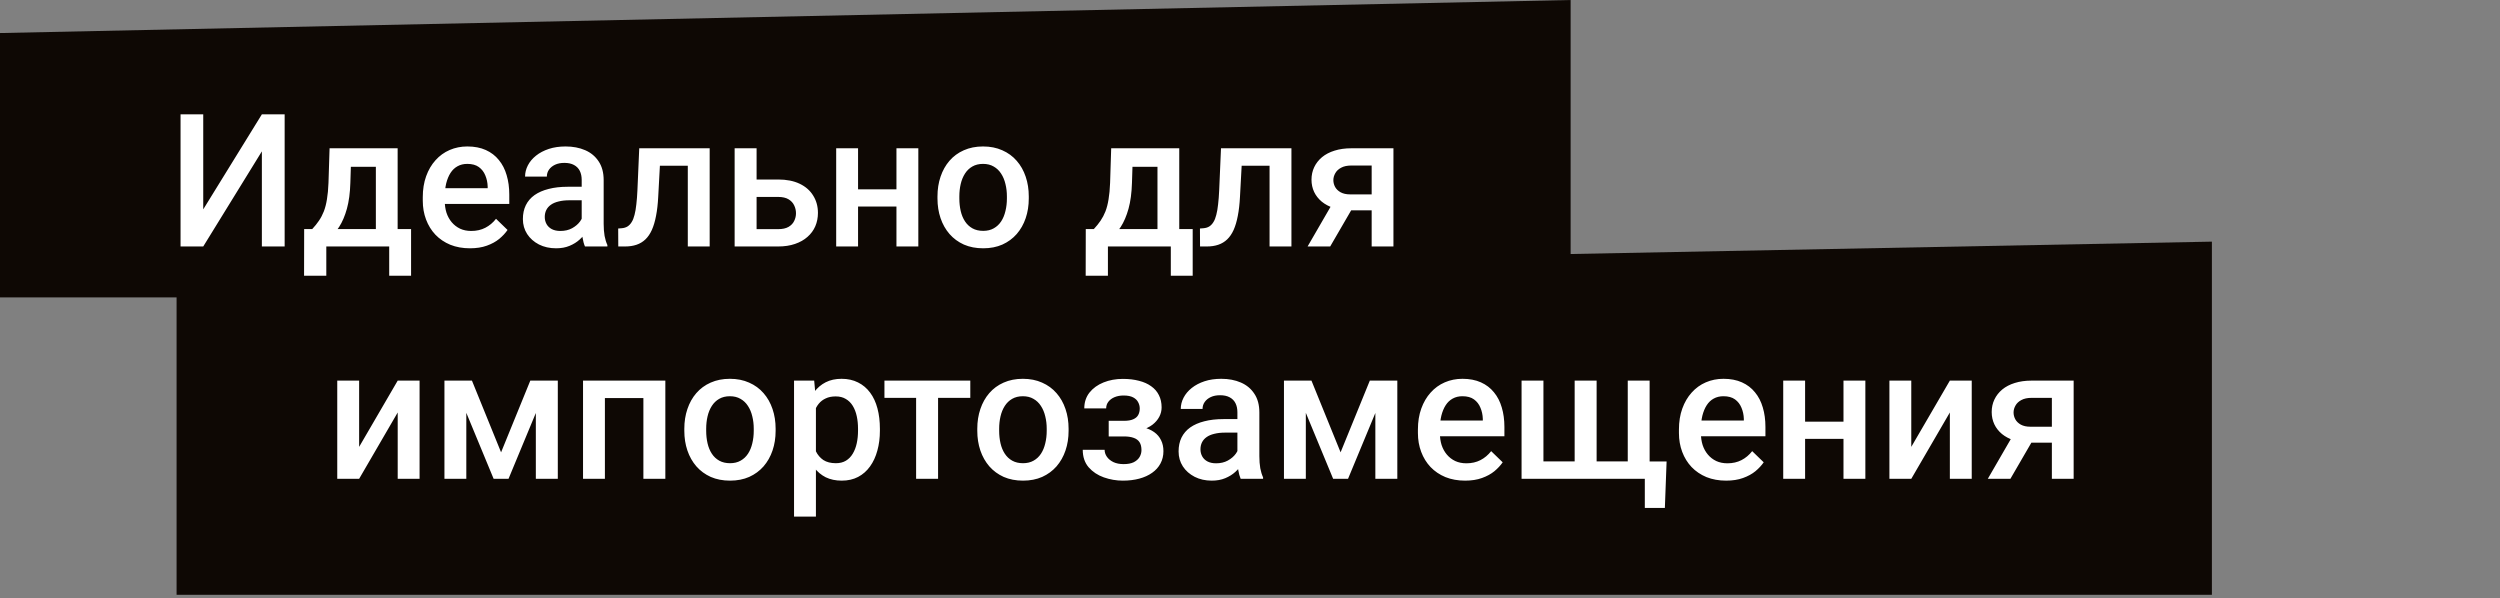
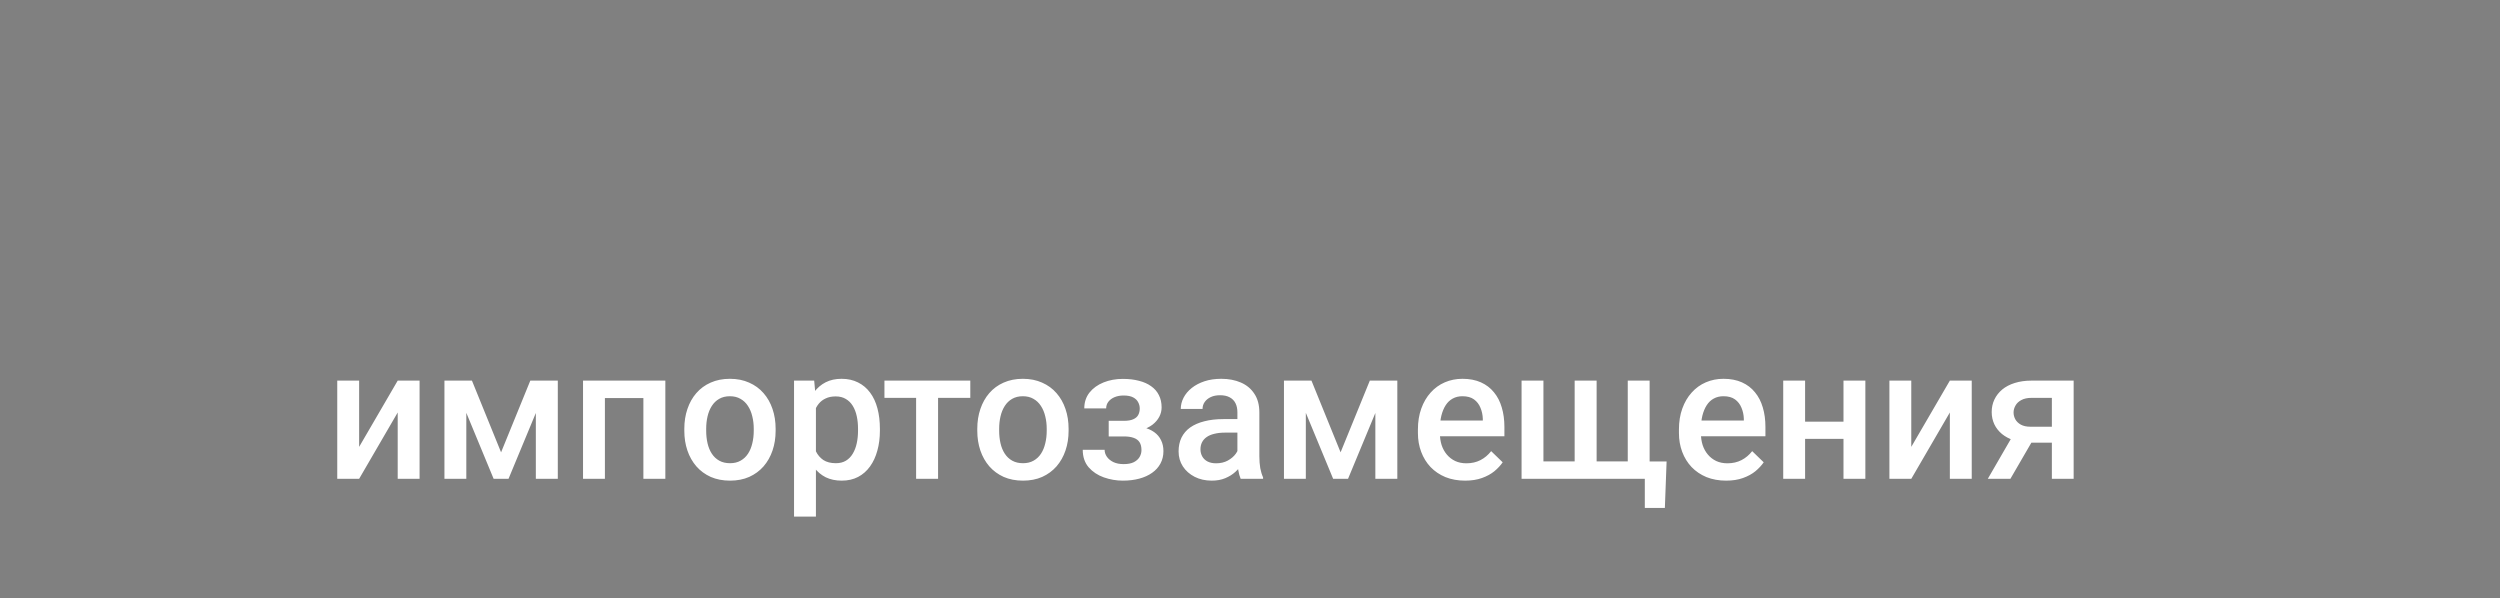
<svg xmlns="http://www.w3.org/2000/svg" width="305" height="73" viewBox="0 0 305 73" fill="none">
  <rect x="0" y="0" width="305" height="73" fill="#808080" stroke="none" />
-   <path d="M0 4.031L191.617 0V36.282H0V4.031Z" fill="#0E0804" />
-   <path d="M21.543 34.268L269.852 29.48V72.566H21.543V34.268Z" fill="#0E0804" />
-   <path d="M24.795 25.542L31.948 13.949H34.727V30.07H31.948V18.466L24.795 30.07H22.027V13.949H24.795V25.542ZM40.208 18.09H42.876L42.743 22.308C42.707 23.534 42.566 24.586 42.323 25.464C42.079 26.343 41.762 27.084 41.37 27.69C40.979 28.288 40.536 28.779 40.042 29.162C39.555 29.546 39.042 29.849 38.503 30.07H37.717V27.966L38.093 27.944C38.41 27.605 38.684 27.265 38.912 26.926C39.149 26.579 39.348 26.199 39.51 25.785C39.673 25.364 39.798 24.874 39.887 24.313C39.983 23.752 40.045 23.084 40.075 22.308L40.208 18.09ZM40.916 18.09H48.512V30.07H45.855V20.349H40.916V18.09ZM37.108 27.944H50.151V33.636H47.483V30.07H39.809V33.636H37.096L37.108 27.944ZM57.337 30.292C56.451 30.292 55.65 30.148 54.934 29.86C54.226 29.565 53.62 29.155 53.118 28.631C52.624 28.107 52.244 27.49 51.978 26.782C51.712 26.073 51.579 25.309 51.579 24.49V24.047C51.579 23.109 51.716 22.261 51.989 21.5C52.262 20.74 52.642 20.09 53.13 19.551C53.617 19.005 54.193 18.588 54.857 18.3C55.521 18.012 56.241 17.868 57.016 17.868C57.872 17.868 58.621 18.012 59.264 18.3C59.906 18.588 60.437 18.994 60.858 19.518C61.286 20.035 61.604 20.651 61.81 21.367C62.025 22.083 62.132 22.873 62.132 23.737V24.877H52.875V22.962H59.496V22.751C59.481 22.271 59.386 21.821 59.208 21.401C59.039 20.98 58.776 20.64 58.422 20.382C58.068 20.123 57.596 19.994 57.005 19.994C56.562 19.994 56.167 20.09 55.82 20.282C55.481 20.467 55.196 20.736 54.968 21.09C54.739 21.445 54.562 21.873 54.436 22.375C54.318 22.869 54.259 23.427 54.259 24.047V24.49C54.259 25.014 54.329 25.501 54.469 25.951C54.617 26.394 54.831 26.782 55.111 27.114C55.392 27.446 55.732 27.708 56.13 27.9C56.529 28.085 56.983 28.177 57.492 28.177C58.134 28.177 58.706 28.048 59.208 27.789C59.71 27.531 60.146 27.166 60.515 26.693L61.921 28.055C61.663 28.432 61.327 28.793 60.913 29.14C60.5 29.48 59.995 29.757 59.397 29.971C58.806 30.185 58.12 30.292 57.337 30.292ZM70.967 27.668V21.954C70.967 21.526 70.89 21.157 70.735 20.847C70.58 20.537 70.344 20.297 70.026 20.127C69.716 19.957 69.325 19.872 68.853 19.872C68.417 19.872 68.041 19.946 67.723 20.094C67.406 20.242 67.159 20.441 66.981 20.692C66.804 20.943 66.716 21.227 66.716 21.544H64.058C64.058 21.072 64.173 20.614 64.401 20.172C64.63 19.729 64.962 19.334 65.398 18.987C65.833 18.64 66.354 18.367 66.959 18.167C67.564 17.968 68.244 17.868 68.996 17.868C69.897 17.868 70.694 18.02 71.388 18.322C72.089 18.625 72.639 19.083 73.038 19.695C73.444 20.301 73.647 21.061 73.647 21.976V27.302C73.647 27.848 73.684 28.339 73.758 28.775C73.839 29.203 73.953 29.576 74.101 29.893V30.07H71.366C71.24 29.782 71.141 29.417 71.067 28.974C71.001 28.524 70.967 28.088 70.967 27.668ZM71.355 22.785L71.377 24.434H69.462C68.967 24.434 68.531 24.482 68.155 24.578C67.778 24.667 67.465 24.8 67.214 24.977C66.963 25.154 66.775 25.368 66.649 25.619C66.524 25.87 66.461 26.154 66.461 26.472C66.461 26.789 66.535 27.081 66.682 27.346C66.83 27.605 67.044 27.808 67.325 27.956C67.612 28.103 67.959 28.177 68.365 28.177C68.912 28.177 69.388 28.066 69.794 27.845C70.207 27.616 70.532 27.339 70.768 27.014C71.004 26.682 71.13 26.368 71.145 26.073L72.008 27.258C71.92 27.561 71.768 27.885 71.554 28.232C71.34 28.579 71.06 28.911 70.713 29.229C70.373 29.539 69.963 29.794 69.484 29.993C69.011 30.192 68.465 30.292 67.845 30.292C67.062 30.292 66.365 30.137 65.752 29.827C65.14 29.509 64.66 29.085 64.313 28.553C63.966 28.015 63.792 27.405 63.792 26.726C63.792 26.092 63.91 25.531 64.147 25.043C64.39 24.549 64.745 24.135 65.21 23.803C65.682 23.471 66.258 23.22 66.937 23.05C67.616 22.873 68.391 22.785 69.262 22.785H71.355ZM84.487 18.09V20.216H78.641V18.09H84.487ZM86.58 18.09V30.07H83.911V18.09H86.58ZM77.987 18.09H80.623L80.302 24.014C80.257 24.892 80.169 25.667 80.036 26.339C79.91 27.003 79.741 27.575 79.526 28.055C79.312 28.527 79.05 28.911 78.74 29.207C78.43 29.502 78.069 29.72 77.655 29.86C77.242 30 76.777 30.07 76.26 30.07H75.43L75.419 27.878L75.839 27.845C76.112 27.823 76.349 27.753 76.548 27.634C76.747 27.509 76.917 27.332 77.057 27.103C77.205 26.874 77.323 26.579 77.412 26.217C77.508 25.855 77.581 25.427 77.633 24.933C77.692 24.438 77.736 23.862 77.766 23.205L77.987 18.09ZM91.396 21.899H94.928C95.962 21.899 96.84 22.072 97.564 22.419C98.287 22.766 98.837 23.25 99.213 23.87C99.597 24.482 99.789 25.184 99.789 25.974C99.789 26.557 99.682 27.099 99.468 27.601C99.254 28.096 98.937 28.527 98.516 28.897C98.103 29.266 97.593 29.554 96.988 29.76C96.39 29.967 95.704 30.07 94.928 30.07H89.625V18.09H92.304V27.956H94.928C95.46 27.956 95.884 27.863 96.202 27.679C96.519 27.494 96.748 27.254 96.888 26.959C97.036 26.664 97.11 26.35 97.11 26.018C97.11 25.678 97.036 25.357 96.888 25.054C96.748 24.752 96.519 24.505 96.202 24.313C95.884 24.121 95.46 24.025 94.928 24.025H91.396V21.899ZM110.109 23.095V25.198H103.908V23.095H110.109ZM104.683 18.09V30.07H102.015V18.09H104.683ZM112.036 18.09V30.07H109.367V18.09H112.036ZM114.372 24.213V23.958C114.372 23.095 114.497 22.294 114.748 21.555C114.999 20.81 115.361 20.164 115.833 19.618C116.313 19.064 116.896 18.636 117.583 18.333C118.277 18.023 119.059 17.868 119.93 17.868C120.809 17.868 121.591 18.023 122.278 18.333C122.971 18.636 123.558 19.064 124.038 19.618C124.518 20.164 124.883 20.81 125.134 21.555C125.385 22.294 125.511 23.095 125.511 23.958V24.213C125.511 25.077 125.385 25.878 125.134 26.616C124.883 27.354 124.518 28 124.038 28.553C123.558 29.1 122.975 29.528 122.289 29.838C121.602 30.14 120.823 30.292 119.952 30.292C119.074 30.292 118.288 30.14 117.594 29.838C116.907 29.528 116.324 29.1 115.844 28.553C115.365 28 114.999 27.354 114.748 26.616C114.497 25.878 114.372 25.077 114.372 24.213ZM117.04 23.958V24.213C117.04 24.752 117.096 25.261 117.206 25.741C117.317 26.221 117.491 26.642 117.727 27.003C117.963 27.365 118.266 27.649 118.635 27.856C119.004 28.062 119.443 28.166 119.952 28.166C120.447 28.166 120.875 28.062 121.237 27.856C121.606 27.649 121.909 27.365 122.145 27.003C122.381 26.642 122.554 26.221 122.665 25.741C122.783 25.261 122.842 24.752 122.842 24.213V23.958C122.842 23.427 122.783 22.925 122.665 22.452C122.554 21.973 122.377 21.548 122.134 21.179C121.897 20.81 121.595 20.522 121.226 20.315C120.864 20.101 120.432 19.994 119.93 19.994C119.428 19.994 118.993 20.101 118.624 20.315C118.262 20.522 117.963 20.81 117.727 21.179C117.491 21.548 117.317 21.973 117.206 22.452C117.096 22.925 117.04 23.427 117.04 23.958ZM135.565 18.09H138.233L138.1 22.308C138.063 23.534 137.923 24.586 137.68 25.464C137.436 26.343 137.119 27.084 136.727 27.69C136.336 28.288 135.893 28.779 135.399 29.162C134.911 29.546 134.398 29.849 133.859 30.07H133.073V27.966L133.45 27.944C133.767 27.605 134.04 27.265 134.269 26.926C134.505 26.579 134.705 26.199 134.867 25.785C135.029 25.364 135.155 24.874 135.244 24.313C135.34 23.752 135.402 23.084 135.432 22.308L135.565 18.09ZM136.273 18.09H143.869V30.07H141.212V20.349H136.273V18.09ZM132.464 27.944H145.508V33.636H142.839V30.07H135.166V33.636H132.453L132.464 27.944ZM155.462 18.09V20.216H149.616V18.09H155.462ZM157.555 18.09V30.07H154.886V18.09H157.555ZM148.962 18.09H151.598L151.277 24.014C151.232 24.892 151.144 25.667 151.011 26.339C150.885 27.003 150.716 27.575 150.502 28.055C150.287 28.527 150.025 28.911 149.715 29.207C149.405 29.502 149.044 29.72 148.63 29.86C148.217 30 147.752 30.07 147.235 30.07H146.405L146.394 27.878L146.814 27.845C147.088 27.823 147.324 27.753 147.523 27.634C147.722 27.509 147.892 27.332 148.032 27.103C148.18 26.874 148.298 26.579 148.387 26.217C148.483 25.855 148.556 25.427 148.608 24.933C148.667 24.438 148.711 23.862 148.741 23.205L148.962 18.09ZM162.914 24.213H165.682L162.283 30.07H159.526L162.914 24.213ZM164.863 18.09H170V30.07H167.343V20.194H164.863C164.361 20.194 163.947 20.282 163.623 20.459C163.298 20.629 163.058 20.854 162.903 21.135C162.748 21.408 162.67 21.688 162.67 21.976C162.67 22.264 162.74 22.541 162.881 22.807C163.028 23.073 163.253 23.29 163.556 23.46C163.866 23.63 164.254 23.715 164.719 23.715H168.24V25.663H164.719C163.981 25.663 163.32 25.571 162.737 25.387C162.154 25.195 161.659 24.933 161.253 24.601C160.847 24.261 160.537 23.866 160.323 23.416C160.109 22.958 160.002 22.46 160.002 21.921C160.002 21.367 160.113 20.858 160.334 20.393C160.555 19.928 160.873 19.522 161.286 19.175C161.707 18.828 162.216 18.562 162.814 18.378C163.42 18.186 164.102 18.09 164.863 18.09Z" fill="white" />
  <path d="M43.814 54.519L48.52 46.435H51.188V58.416H48.52V50.322L43.814 58.416H41.145V46.435H43.814V54.519ZM61.131 55.183L64.697 46.435H67.011L62.039 58.416H60.223L55.263 46.435H57.577L61.131 55.183ZM56.89 46.435V58.416H54.222V46.435H56.89ZM65.372 58.416V46.435H68.052V58.416H65.372ZM79.08 46.435V48.561H73.167V46.435H79.08ZM73.798 46.435V58.416H71.13V46.435H73.798ZM81.172 46.435V58.416H78.493V46.435H81.172ZM83.487 52.559V52.304C83.487 51.44 83.612 50.639 83.863 49.901C84.114 49.156 84.476 48.51 84.948 47.964C85.428 47.41 86.011 46.982 86.698 46.679C87.391 46.369 88.174 46.214 89.045 46.214C89.923 46.214 90.706 46.369 91.392 46.679C92.086 46.982 92.673 47.41 93.153 47.964C93.633 48.51 93.998 49.156 94.249 49.901C94.5 50.639 94.626 51.44 94.626 52.304V52.559C94.626 53.422 94.5 54.223 94.249 54.961C93.998 55.7 93.633 56.345 93.153 56.899C92.673 57.445 92.09 57.873 91.403 58.184C90.717 58.486 89.938 58.638 89.067 58.638C88.189 58.638 87.403 58.486 86.709 58.184C86.022 57.873 85.439 57.445 84.959 56.899C84.479 56.345 84.114 55.7 83.863 54.961C83.612 54.223 83.487 53.422 83.487 52.559ZM86.155 52.304V52.559C86.155 53.097 86.21 53.607 86.321 54.087C86.432 54.566 86.605 54.987 86.842 55.349C87.078 55.711 87.38 55.995 87.749 56.202C88.119 56.408 88.558 56.511 89.067 56.511C89.562 56.511 89.99 56.408 90.352 56.202C90.721 55.995 91.023 55.711 91.26 55.349C91.496 54.987 91.669 54.566 91.78 54.087C91.898 53.607 91.957 53.097 91.957 52.559V52.304C91.957 51.773 91.898 51.27 91.78 50.798C91.669 50.318 91.492 49.894 91.249 49.525C91.012 49.156 90.71 48.868 90.341 48.661C89.979 48.447 89.547 48.34 89.045 48.34C88.543 48.34 88.108 48.447 87.739 48.661C87.377 48.868 87.078 49.156 86.842 49.525C86.605 49.894 86.432 50.318 86.321 50.798C86.21 51.27 86.155 51.773 86.155 52.304ZM99.542 48.739V63.022H96.873V46.435H99.331L99.542 48.739ZM107.348 52.315V52.548C107.348 53.419 107.245 54.227 107.038 54.972C106.839 55.711 106.54 56.356 106.141 56.91C105.75 57.456 105.266 57.881 104.691 58.184C104.115 58.486 103.45 58.638 102.697 58.638C101.952 58.638 101.299 58.501 100.738 58.228C100.184 57.947 99.715 57.552 99.331 57.043C98.948 56.534 98.638 55.936 98.401 55.249C98.172 54.555 98.01 53.795 97.914 52.968V52.071C98.01 51.193 98.172 50.396 98.401 49.68C98.638 48.964 98.948 48.347 99.331 47.831C99.715 47.314 100.184 46.915 100.738 46.635C101.291 46.354 101.937 46.214 102.675 46.214C103.428 46.214 104.096 46.362 104.679 46.657C105.263 46.945 105.753 47.358 106.152 47.897C106.551 48.429 106.85 49.071 107.049 49.824C107.248 50.569 107.348 51.4 107.348 52.315ZM104.679 52.548V52.315C104.679 51.761 104.628 51.248 104.524 50.776C104.421 50.296 104.259 49.875 104.037 49.514C103.816 49.152 103.532 48.871 103.185 48.672C102.845 48.465 102.435 48.362 101.956 48.362C101.483 48.362 101.077 48.443 100.738 48.606C100.398 48.761 100.114 48.978 99.885 49.259C99.656 49.539 99.479 49.868 99.354 50.245C99.228 50.614 99.139 51.016 99.088 51.451V53.599C99.176 54.131 99.328 54.618 99.542 55.061C99.756 55.504 100.059 55.858 100.45 56.124C100.848 56.382 101.358 56.511 101.978 56.511C102.458 56.511 102.867 56.408 103.207 56.202C103.546 55.995 103.823 55.711 104.037 55.349C104.259 54.98 104.421 54.555 104.524 54.076C104.628 53.596 104.679 53.086 104.679 52.548ZM114.445 46.435V58.416H111.766V46.435H114.445ZM118.376 46.435V48.539H107.902V46.435H118.376ZM119.229 52.559V52.304C119.229 51.44 119.354 50.639 119.605 49.901C119.856 49.156 120.218 48.51 120.69 47.964C121.17 47.41 121.753 46.982 122.44 46.679C123.134 46.369 123.916 46.214 124.787 46.214C125.666 46.214 126.448 46.369 127.135 46.679C127.828 46.982 128.415 47.41 128.895 47.964C129.375 48.51 129.74 49.156 129.991 49.901C130.242 50.639 130.368 51.44 130.368 52.304V52.559C130.368 53.422 130.242 54.223 129.991 54.961C129.74 55.7 129.375 56.345 128.895 56.899C128.415 57.445 127.832 57.873 127.146 58.184C126.459 58.486 125.68 58.638 124.809 58.638C123.931 58.638 123.145 58.486 122.451 58.184C121.764 57.873 121.181 57.445 120.701 56.899C120.222 56.345 119.856 55.7 119.605 54.961C119.354 54.223 119.229 53.422 119.229 52.559ZM121.897 52.304V52.559C121.897 53.097 121.953 53.607 122.063 54.087C122.174 54.566 122.348 54.987 122.584 55.349C122.82 55.711 123.123 55.995 123.492 56.202C123.861 56.408 124.3 56.511 124.809 56.511C125.304 56.511 125.732 56.408 126.094 56.202C126.463 55.995 126.766 55.711 127.002 55.349C127.238 54.987 127.411 54.566 127.522 54.087C127.64 53.607 127.699 53.097 127.699 52.559V52.304C127.699 51.773 127.64 51.27 127.522 50.798C127.411 50.318 127.234 49.894 126.991 49.525C126.754 49.156 126.452 48.868 126.083 48.661C125.721 48.447 125.289 48.34 124.787 48.34C124.285 48.34 123.85 48.447 123.481 48.661C123.119 48.868 122.82 49.156 122.584 49.525C122.348 49.894 122.174 50.318 122.063 50.798C121.953 51.27 121.897 51.773 121.897 52.304ZM137.565 52.691H135.262V51.341H137.122C137.594 51.341 137.971 51.278 138.251 51.152C138.539 51.027 138.742 50.853 138.86 50.632C138.986 50.403 139.049 50.137 139.049 49.835C139.049 49.569 138.986 49.318 138.86 49.082C138.742 48.838 138.539 48.639 138.251 48.484C137.964 48.329 137.572 48.251 137.078 48.251C136.672 48.251 136.306 48.318 135.982 48.451C135.664 48.584 135.413 48.768 135.229 49.004C135.044 49.241 134.952 49.514 134.952 49.824H132.283C132.283 49.078 132.494 48.436 132.914 47.897C133.343 47.358 133.915 46.945 134.631 46.657C135.347 46.369 136.133 46.225 136.989 46.225C137.72 46.225 138.377 46.303 138.96 46.458C139.543 46.605 140.038 46.827 140.444 47.122C140.857 47.41 141.171 47.772 141.385 48.207C141.606 48.635 141.717 49.133 141.717 49.702C141.717 50.108 141.621 50.492 141.429 50.853C141.237 51.215 140.961 51.536 140.599 51.817C140.237 52.09 139.798 52.304 139.281 52.459C138.772 52.614 138.2 52.691 137.565 52.691ZM135.262 51.916H137.565C138.274 51.916 138.901 51.987 139.447 52.127C139.994 52.26 140.451 52.459 140.82 52.725C141.189 52.99 141.466 53.319 141.651 53.71C141.843 54.094 141.939 54.537 141.939 55.039C141.939 55.6 141.817 56.105 141.573 56.556C141.337 56.999 140.997 57.375 140.555 57.685C140.119 57.995 139.599 58.231 138.993 58.394C138.388 58.556 137.72 58.638 136.989 58.638C136.192 58.638 135.417 58.505 134.664 58.239C133.918 57.973 133.302 57.563 132.815 57.01C132.335 56.449 132.095 55.736 132.095 54.873H134.764C134.764 55.175 134.856 55.46 135.04 55.725C135.225 55.991 135.491 56.209 135.838 56.379C136.185 56.541 136.602 56.622 137.089 56.622C137.591 56.622 138 56.545 138.318 56.39C138.635 56.227 138.871 56.017 139.027 55.759C139.182 55.493 139.259 55.212 139.259 54.917C139.259 54.519 139.182 54.197 139.027 53.954C138.871 53.71 138.635 53.533 138.318 53.422C138 53.304 137.602 53.245 137.122 53.245H135.262V51.916ZM150.963 56.013V50.3C150.963 49.872 150.885 49.503 150.73 49.193C150.575 48.883 150.339 48.643 150.022 48.473C149.712 48.303 149.32 48.218 148.848 48.218C148.412 48.218 148.036 48.292 147.718 48.44C147.401 48.587 147.154 48.787 146.977 49.038C146.799 49.288 146.711 49.573 146.711 49.89H144.053C144.053 49.418 144.168 48.96 144.397 48.517C144.626 48.074 144.958 47.679 145.393 47.332C145.829 46.986 146.349 46.712 146.954 46.513C147.56 46.314 148.239 46.214 148.992 46.214C149.892 46.214 150.69 46.365 151.383 46.668C152.085 46.971 152.635 47.428 153.033 48.041C153.439 48.646 153.642 49.407 153.642 50.322V55.648C153.642 56.194 153.679 56.685 153.753 57.12C153.834 57.549 153.949 57.921 154.096 58.239V58.416H151.361C151.236 58.128 151.136 57.763 151.062 57.32C150.996 56.87 150.963 56.434 150.963 56.013ZM151.35 51.13L151.372 52.78H149.457C148.962 52.78 148.527 52.828 148.15 52.924C147.774 53.013 147.46 53.145 147.209 53.323C146.958 53.5 146.77 53.714 146.644 53.965C146.519 54.216 146.456 54.5 146.456 54.817C146.456 55.135 146.53 55.426 146.678 55.692C146.825 55.95 147.039 56.154 147.32 56.301C147.608 56.449 147.955 56.523 148.361 56.523C148.907 56.523 149.383 56.412 149.789 56.19C150.202 55.962 150.527 55.685 150.763 55.36C151 55.028 151.125 54.714 151.14 54.419L152.004 55.604C151.915 55.906 151.764 56.231 151.55 56.578C151.335 56.925 151.055 57.257 150.708 57.575C150.368 57.885 149.959 58.139 149.479 58.339C149.007 58.538 148.46 58.638 147.84 58.638C147.058 58.638 146.36 58.483 145.748 58.172C145.135 57.855 144.655 57.431 144.308 56.899C143.961 56.36 143.788 55.751 143.788 55.072C143.788 54.437 143.906 53.876 144.142 53.389C144.386 52.895 144.74 52.481 145.205 52.149C145.677 51.817 146.253 51.566 146.932 51.396C147.611 51.219 148.387 51.13 149.258 51.13H151.35ZM163.552 55.183L167.118 46.435H169.432L164.46 58.416H162.644L157.684 46.435H159.998L163.552 55.183ZM159.311 46.435V58.416H156.643V46.435H159.311ZM167.793 58.416V46.435H170.473V58.416H167.793ZM178.744 58.638C177.858 58.638 177.057 58.493 176.341 58.206C175.632 57.91 175.027 57.501 174.525 56.977C174.031 56.453 173.65 55.836 173.385 55.127C173.119 54.419 172.986 53.655 172.986 52.836V52.392C172.986 51.455 173.123 50.606 173.396 49.846C173.669 49.086 174.049 48.436 174.536 47.897C175.023 47.351 175.599 46.934 176.263 46.646C176.928 46.358 177.648 46.214 178.423 46.214C179.279 46.214 180.028 46.358 180.67 46.646C181.313 46.934 181.844 47.34 182.265 47.864C182.693 48.381 183.01 48.997 183.217 49.713C183.431 50.429 183.538 51.219 183.538 52.083V53.223H174.282V51.307H180.903V51.097C180.888 50.617 180.792 50.167 180.615 49.746C180.445 49.325 180.183 48.986 179.829 48.727C179.475 48.469 179.002 48.34 178.412 48.34C177.969 48.34 177.574 48.436 177.227 48.628C176.887 48.812 176.603 49.082 176.374 49.436C176.145 49.791 175.968 50.219 175.843 50.721C175.725 51.215 175.666 51.773 175.666 52.392V52.836C175.666 53.36 175.736 53.847 175.876 54.297C176.024 54.74 176.238 55.127 176.518 55.46C176.799 55.792 177.138 56.054 177.537 56.246C177.935 56.43 178.389 56.523 178.899 56.523C179.541 56.523 180.113 56.393 180.615 56.135C181.117 55.877 181.552 55.511 181.922 55.039L183.328 56.401C183.069 56.777 182.734 57.139 182.32 57.486C181.907 57.825 181.401 58.102 180.803 58.316C180.213 58.53 179.526 58.638 178.744 58.638ZM203.325 56.301L203.114 61.97H200.667V58.416H199.228V56.301H203.325ZM185.631 46.435H188.299V56.29H192.108V46.435H194.788V56.29H198.586V46.435H201.254V58.416H185.631V46.435ZM210.588 58.638C209.703 58.638 208.902 58.493 208.186 58.206C207.477 57.91 206.872 57.501 206.37 56.977C205.875 56.453 205.495 55.836 205.229 55.127C204.964 54.419 204.831 53.655 204.831 52.836V52.392C204.831 51.455 204.967 50.606 205.24 49.846C205.513 49.086 205.894 48.436 206.381 47.897C206.868 47.351 207.444 46.934 208.108 46.646C208.772 46.358 209.492 46.214 210.267 46.214C211.124 46.214 211.873 46.358 212.515 46.646C213.157 46.934 213.689 47.34 214.109 47.864C214.538 48.381 214.855 48.997 215.062 49.713C215.276 50.429 215.383 51.219 215.383 52.083V53.223H206.126V51.307H212.748V51.097C212.733 50.617 212.637 50.167 212.46 49.746C212.29 49.325 212.028 48.986 211.674 48.727C211.319 48.469 210.847 48.34 210.256 48.34C209.813 48.34 209.418 48.436 209.071 48.628C208.732 48.812 208.448 49.082 208.219 49.436C207.99 49.791 207.813 50.219 207.687 50.721C207.569 51.215 207.51 51.773 207.51 52.392V52.836C207.51 53.36 207.58 53.847 207.721 54.297C207.868 54.74 208.082 55.127 208.363 55.46C208.643 55.792 208.983 56.054 209.381 56.246C209.78 56.43 210.234 56.523 210.743 56.523C211.386 56.523 211.958 56.393 212.46 56.135C212.962 55.877 213.397 55.511 213.766 55.039L215.172 56.401C214.914 56.777 214.578 57.139 214.165 57.486C213.751 57.825 213.246 58.102 212.648 58.316C212.057 58.53 211.371 58.638 210.588 58.638ZM225.647 51.44V53.544H219.446V51.44H225.647ZM220.222 46.435V58.416H217.553V46.435H220.222ZM227.574 46.435V58.416H224.905V46.435H227.574ZM233.176 54.519L237.882 46.435H240.551V58.416H237.882V50.322L233.176 58.416H230.508V46.435H233.176V54.519ZM245.899 52.559H248.667L245.268 58.416H242.511L245.899 52.559ZM247.848 46.435H252.985V58.416H250.328V48.539H247.848C247.346 48.539 246.932 48.628 246.607 48.805C246.283 48.975 246.043 49.2 245.888 49.48C245.733 49.754 245.655 50.034 245.655 50.322C245.655 50.61 245.725 50.887 245.866 51.152C246.013 51.418 246.238 51.636 246.541 51.806C246.851 51.975 247.239 52.06 247.704 52.06H251.225V54.009H247.704C246.965 54.009 246.305 53.917 245.722 53.732C245.138 53.54 244.644 53.278 244.238 52.946C243.832 52.607 243.522 52.212 243.308 51.761C243.094 51.304 242.987 50.806 242.987 50.267C242.987 49.713 243.097 49.204 243.319 48.739C243.54 48.274 243.858 47.868 244.271 47.521C244.692 47.174 245.201 46.908 245.799 46.723C246.404 46.532 247.087 46.435 247.848 46.435Z" fill="white" />
</svg>